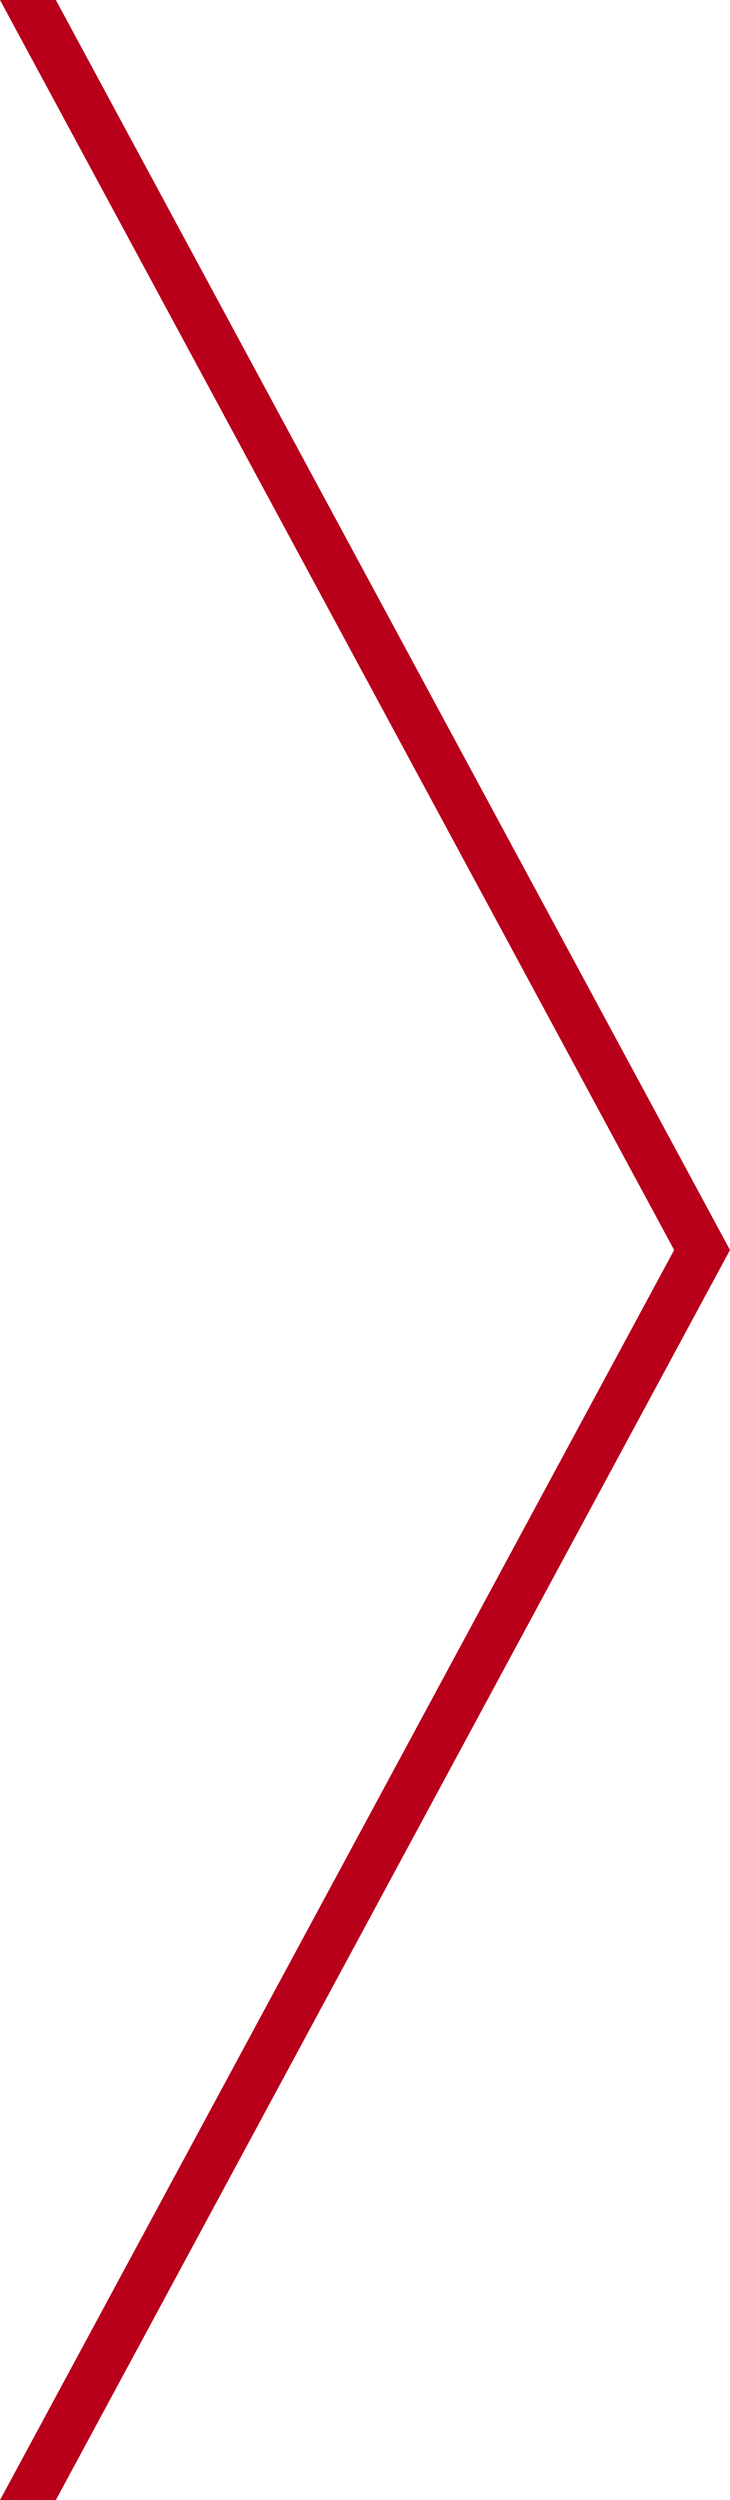
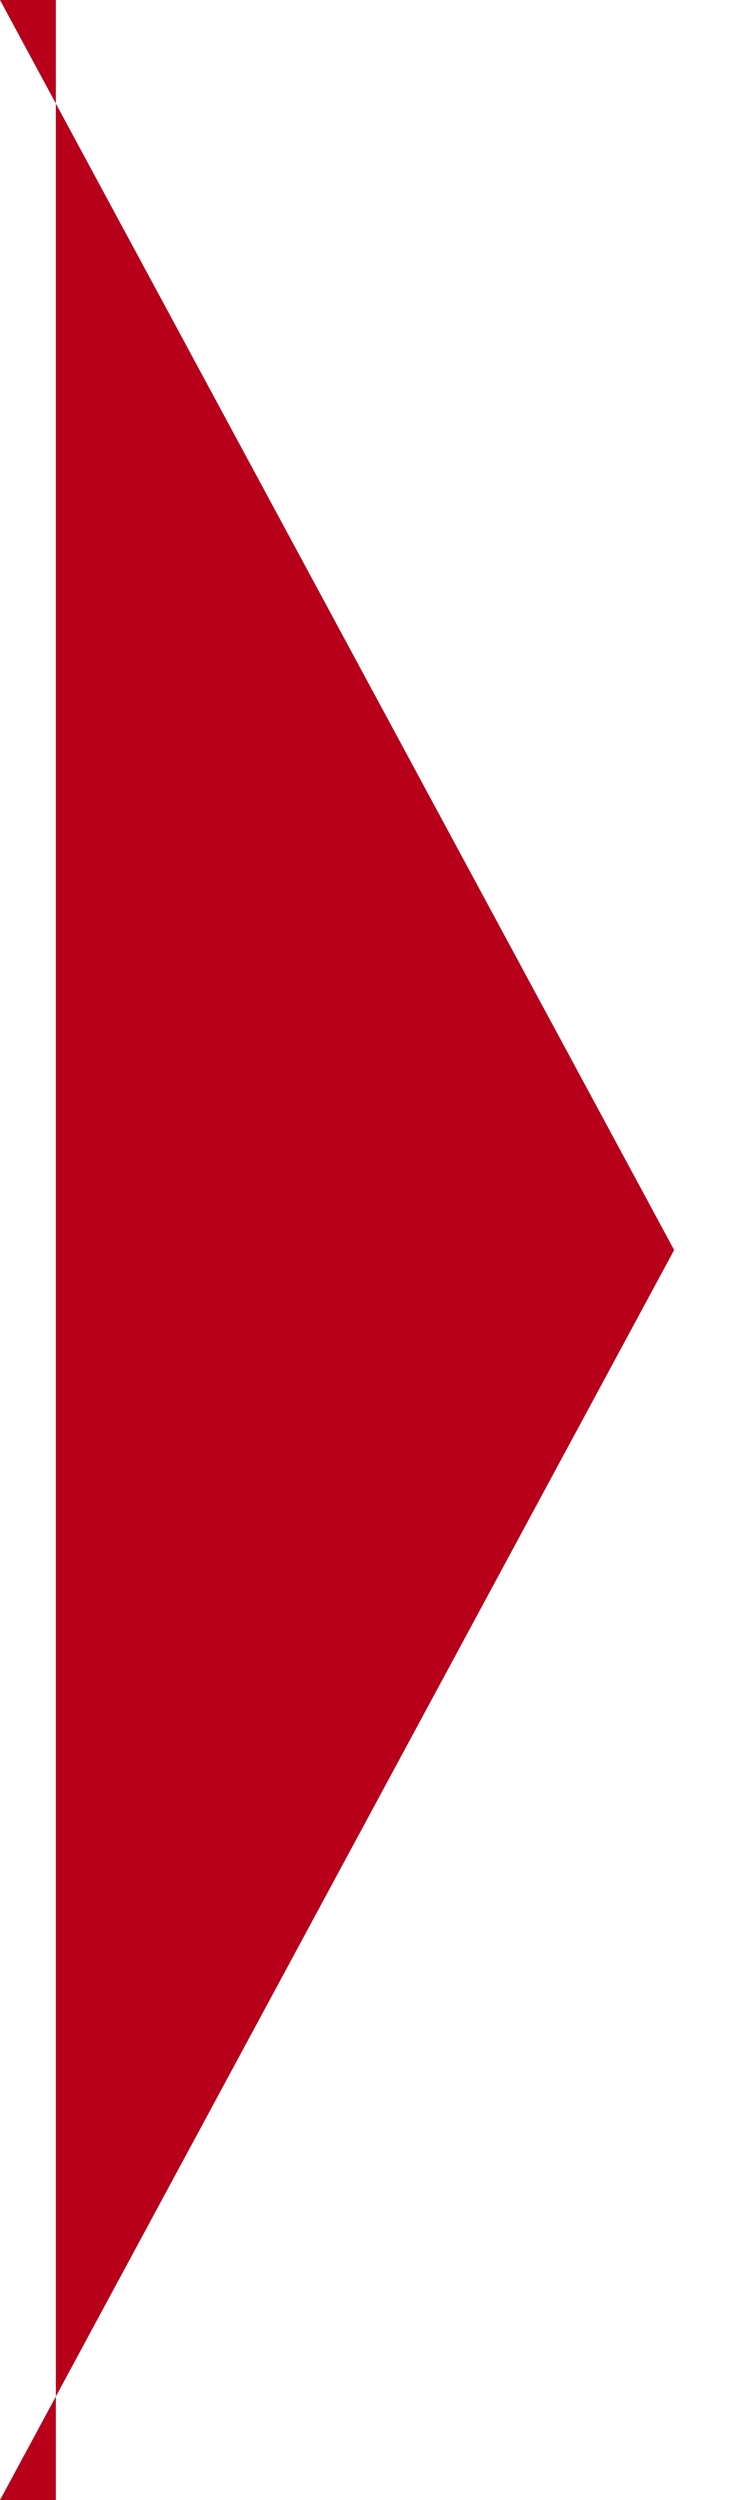
<svg xmlns="http://www.w3.org/2000/svg" width="315.276" height="1078.651" viewBox="0 0 315.276 1078.651">
-   <path data-name="パス 15" d="M0-.001l291.152 539.316L0 1078.651h24.122l291.154-539.336L24.124-.001z" fill="#b8001b" />
+   <path data-name="パス 15" d="M0-.001l291.152 539.316L0 1078.651h24.122L24.124-.001z" fill="#b8001b" />
</svg>